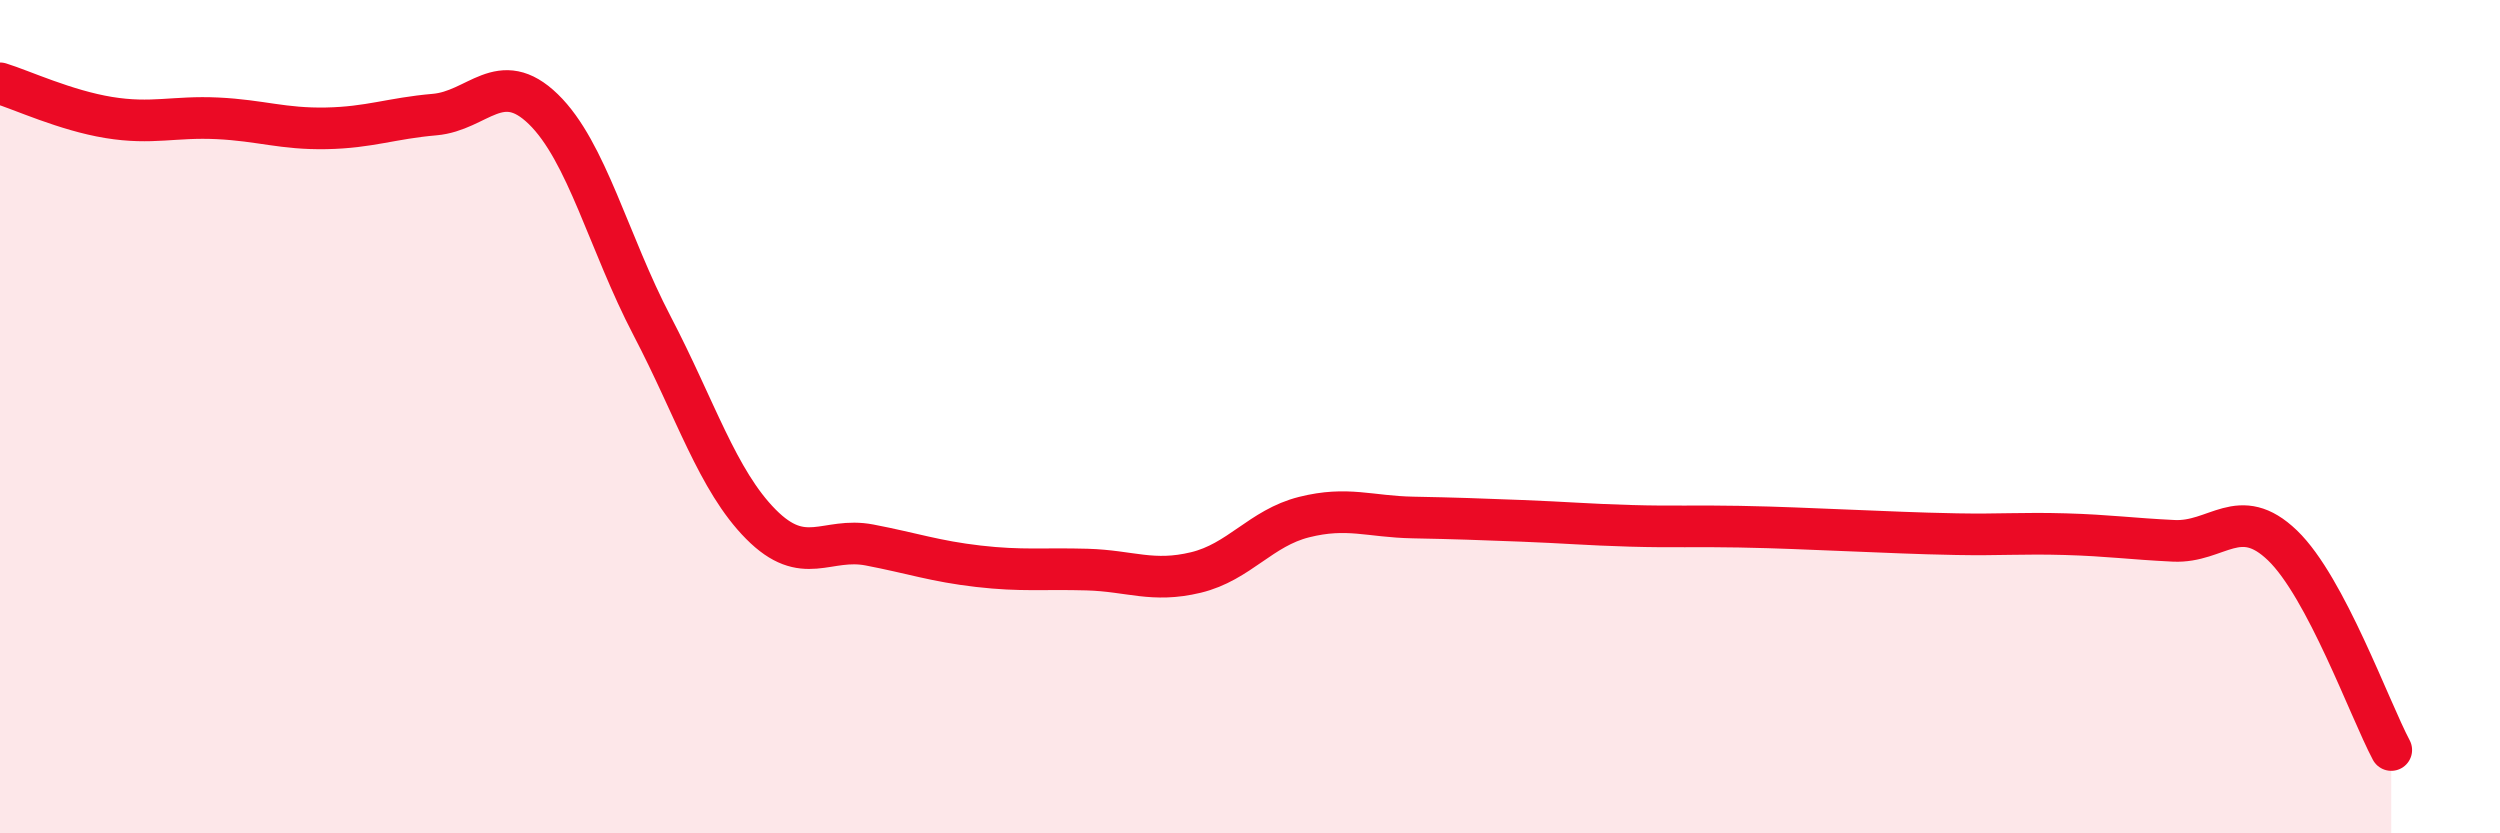
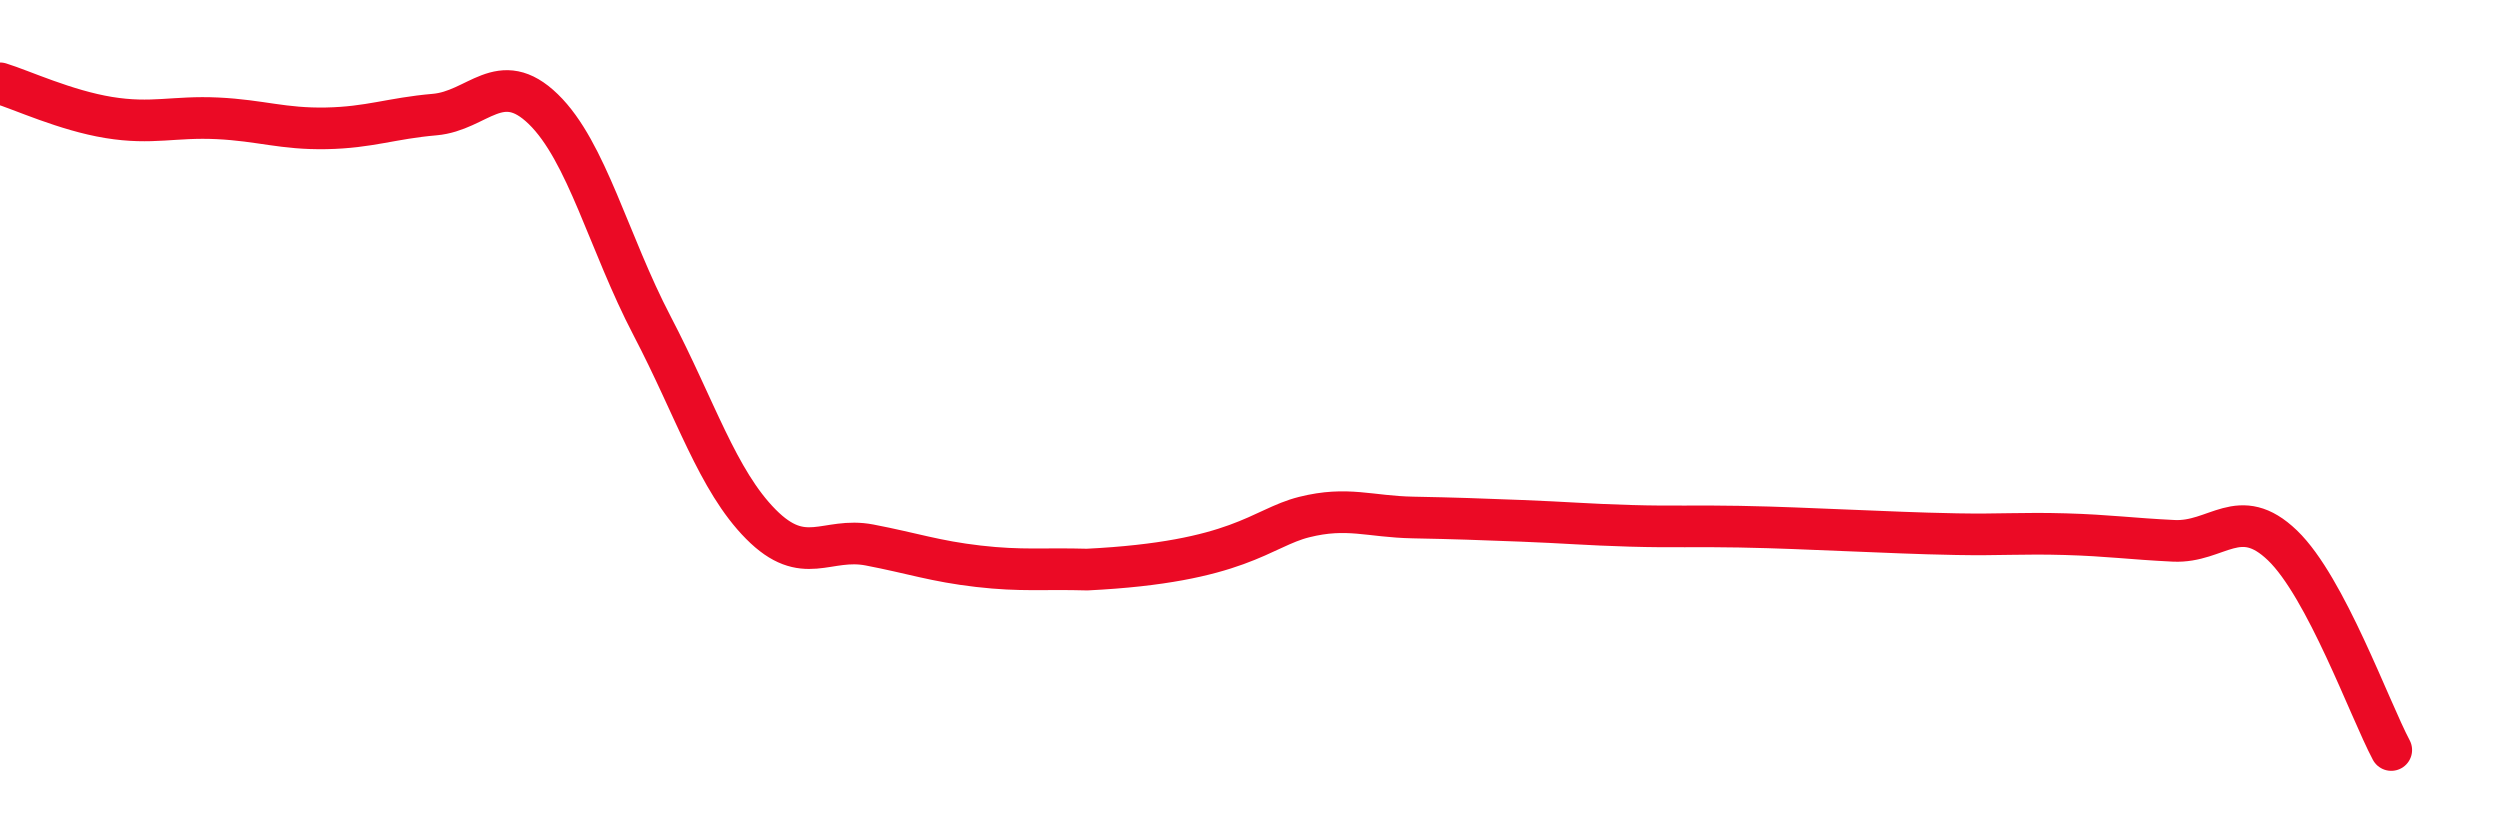
<svg xmlns="http://www.w3.org/2000/svg" width="60" height="20" viewBox="0 0 60 20">
-   <path d="M 0,2 C 0.52,2.16 1.57,2.65 2.61,2.82 C 3.65,2.99 4.18,2.79 5.22,2.84 C 6.26,2.89 6.79,3.1 7.83,3.08 C 8.87,3.06 9.39,2.84 10.43,2.75 C 11.47,2.66 12,1.61 13.04,2.62 C 14.08,3.63 14.61,5.83 15.65,7.82 C 16.69,9.81 17.22,11.53 18.26,12.58 C 19.3,13.63 19.83,12.88 20.87,13.08 C 21.91,13.28 22.44,13.47 23.48,13.59 C 24.52,13.71 25.05,13.64 26.09,13.67 C 27.13,13.7 27.66,13.99 28.7,13.74 C 29.74,13.49 30.26,12.67 31.3,12.41 C 32.34,12.15 32.87,12.4 33.91,12.42 C 34.95,12.44 35.48,12.46 36.52,12.5 C 37.56,12.54 38.09,12.59 39.13,12.62 C 40.17,12.65 40.7,12.62 41.74,12.64 C 42.78,12.66 43.31,12.69 44.35,12.73 C 45.39,12.77 45.92,12.8 46.96,12.82 C 48,12.84 48.53,12.79 49.57,12.82 C 50.61,12.85 51.13,12.93 52.17,12.98 C 53.21,13.03 53.74,12.09 54.78,13.09 C 55.82,14.09 56.87,17.02 57.39,18L57.39 20L0 20Z" fill="#EB0A25" opacity="0.1" stroke-linecap="round" stroke-linejoin="round" />
-   <path d="M 0,2 C 0.52,2.16 1.57,2.65 2.61,2.82 C 3.65,2.99 4.18,2.79 5.22,2.84 C 6.26,2.89 6.79,3.1 7.83,3.08 C 8.87,3.06 9.39,2.84 10.43,2.75 C 11.47,2.66 12,1.61 13.04,2.62 C 14.08,3.63 14.61,5.83 15.65,7.82 C 16.69,9.81 17.22,11.53 18.26,12.58 C 19.3,13.63 19.83,12.88 20.87,13.08 C 21.91,13.28 22.44,13.47 23.48,13.59 C 24.52,13.71 25.05,13.64 26.09,13.67 C 27.13,13.7 27.66,13.99 28.7,13.74 C 29.74,13.49 30.26,12.67 31.3,12.41 C 32.34,12.15 32.87,12.4 33.91,12.42 C 34.95,12.44 35.48,12.46 36.52,12.5 C 37.56,12.54 38.09,12.59 39.13,12.62 C 40.17,12.65 40.7,12.62 41.74,12.64 C 42.78,12.66 43.31,12.69 44.35,12.73 C 45.39,12.77 45.92,12.8 46.96,12.82 C 48,12.84 48.53,12.79 49.57,12.82 C 50.61,12.85 51.13,12.93 52.17,12.98 C 53.21,13.03 53.74,12.09 54.78,13.09 C 55.82,14.09 56.87,17.02 57.39,18" stroke="#EB0A25" stroke-width="1" fill="none" stroke-linecap="round" stroke-linejoin="round" />
+   <path d="M 0,2 C 0.52,2.16 1.57,2.65 2.61,2.82 C 3.65,2.99 4.18,2.79 5.22,2.84 C 6.26,2.89 6.79,3.1 7.83,3.08 C 8.87,3.06 9.39,2.84 10.43,2.75 C 11.47,2.66 12,1.61 13.04,2.62 C 14.08,3.63 14.61,5.83 15.65,7.82 C 16.69,9.81 17.22,11.53 18.26,12.58 C 19.3,13.63 19.83,12.88 20.87,13.08 C 21.91,13.28 22.44,13.47 23.48,13.59 C 24.52,13.71 25.05,13.64 26.09,13.67 C 29.74,13.49 30.26,12.67 31.3,12.41 C 32.34,12.15 32.87,12.4 33.91,12.42 C 34.95,12.44 35.48,12.46 36.52,12.5 C 37.56,12.54 38.09,12.59 39.13,12.62 C 40.17,12.65 40.7,12.62 41.74,12.64 C 42.78,12.66 43.31,12.69 44.35,12.73 C 45.39,12.77 45.92,12.8 46.96,12.82 C 48,12.84 48.53,12.79 49.57,12.82 C 50.61,12.85 51.13,12.93 52.17,12.98 C 53.21,13.03 53.74,12.09 54.78,13.09 C 55.82,14.09 56.87,17.02 57.39,18" stroke="#EB0A25" stroke-width="1" fill="none" stroke-linecap="round" stroke-linejoin="round" />
</svg>